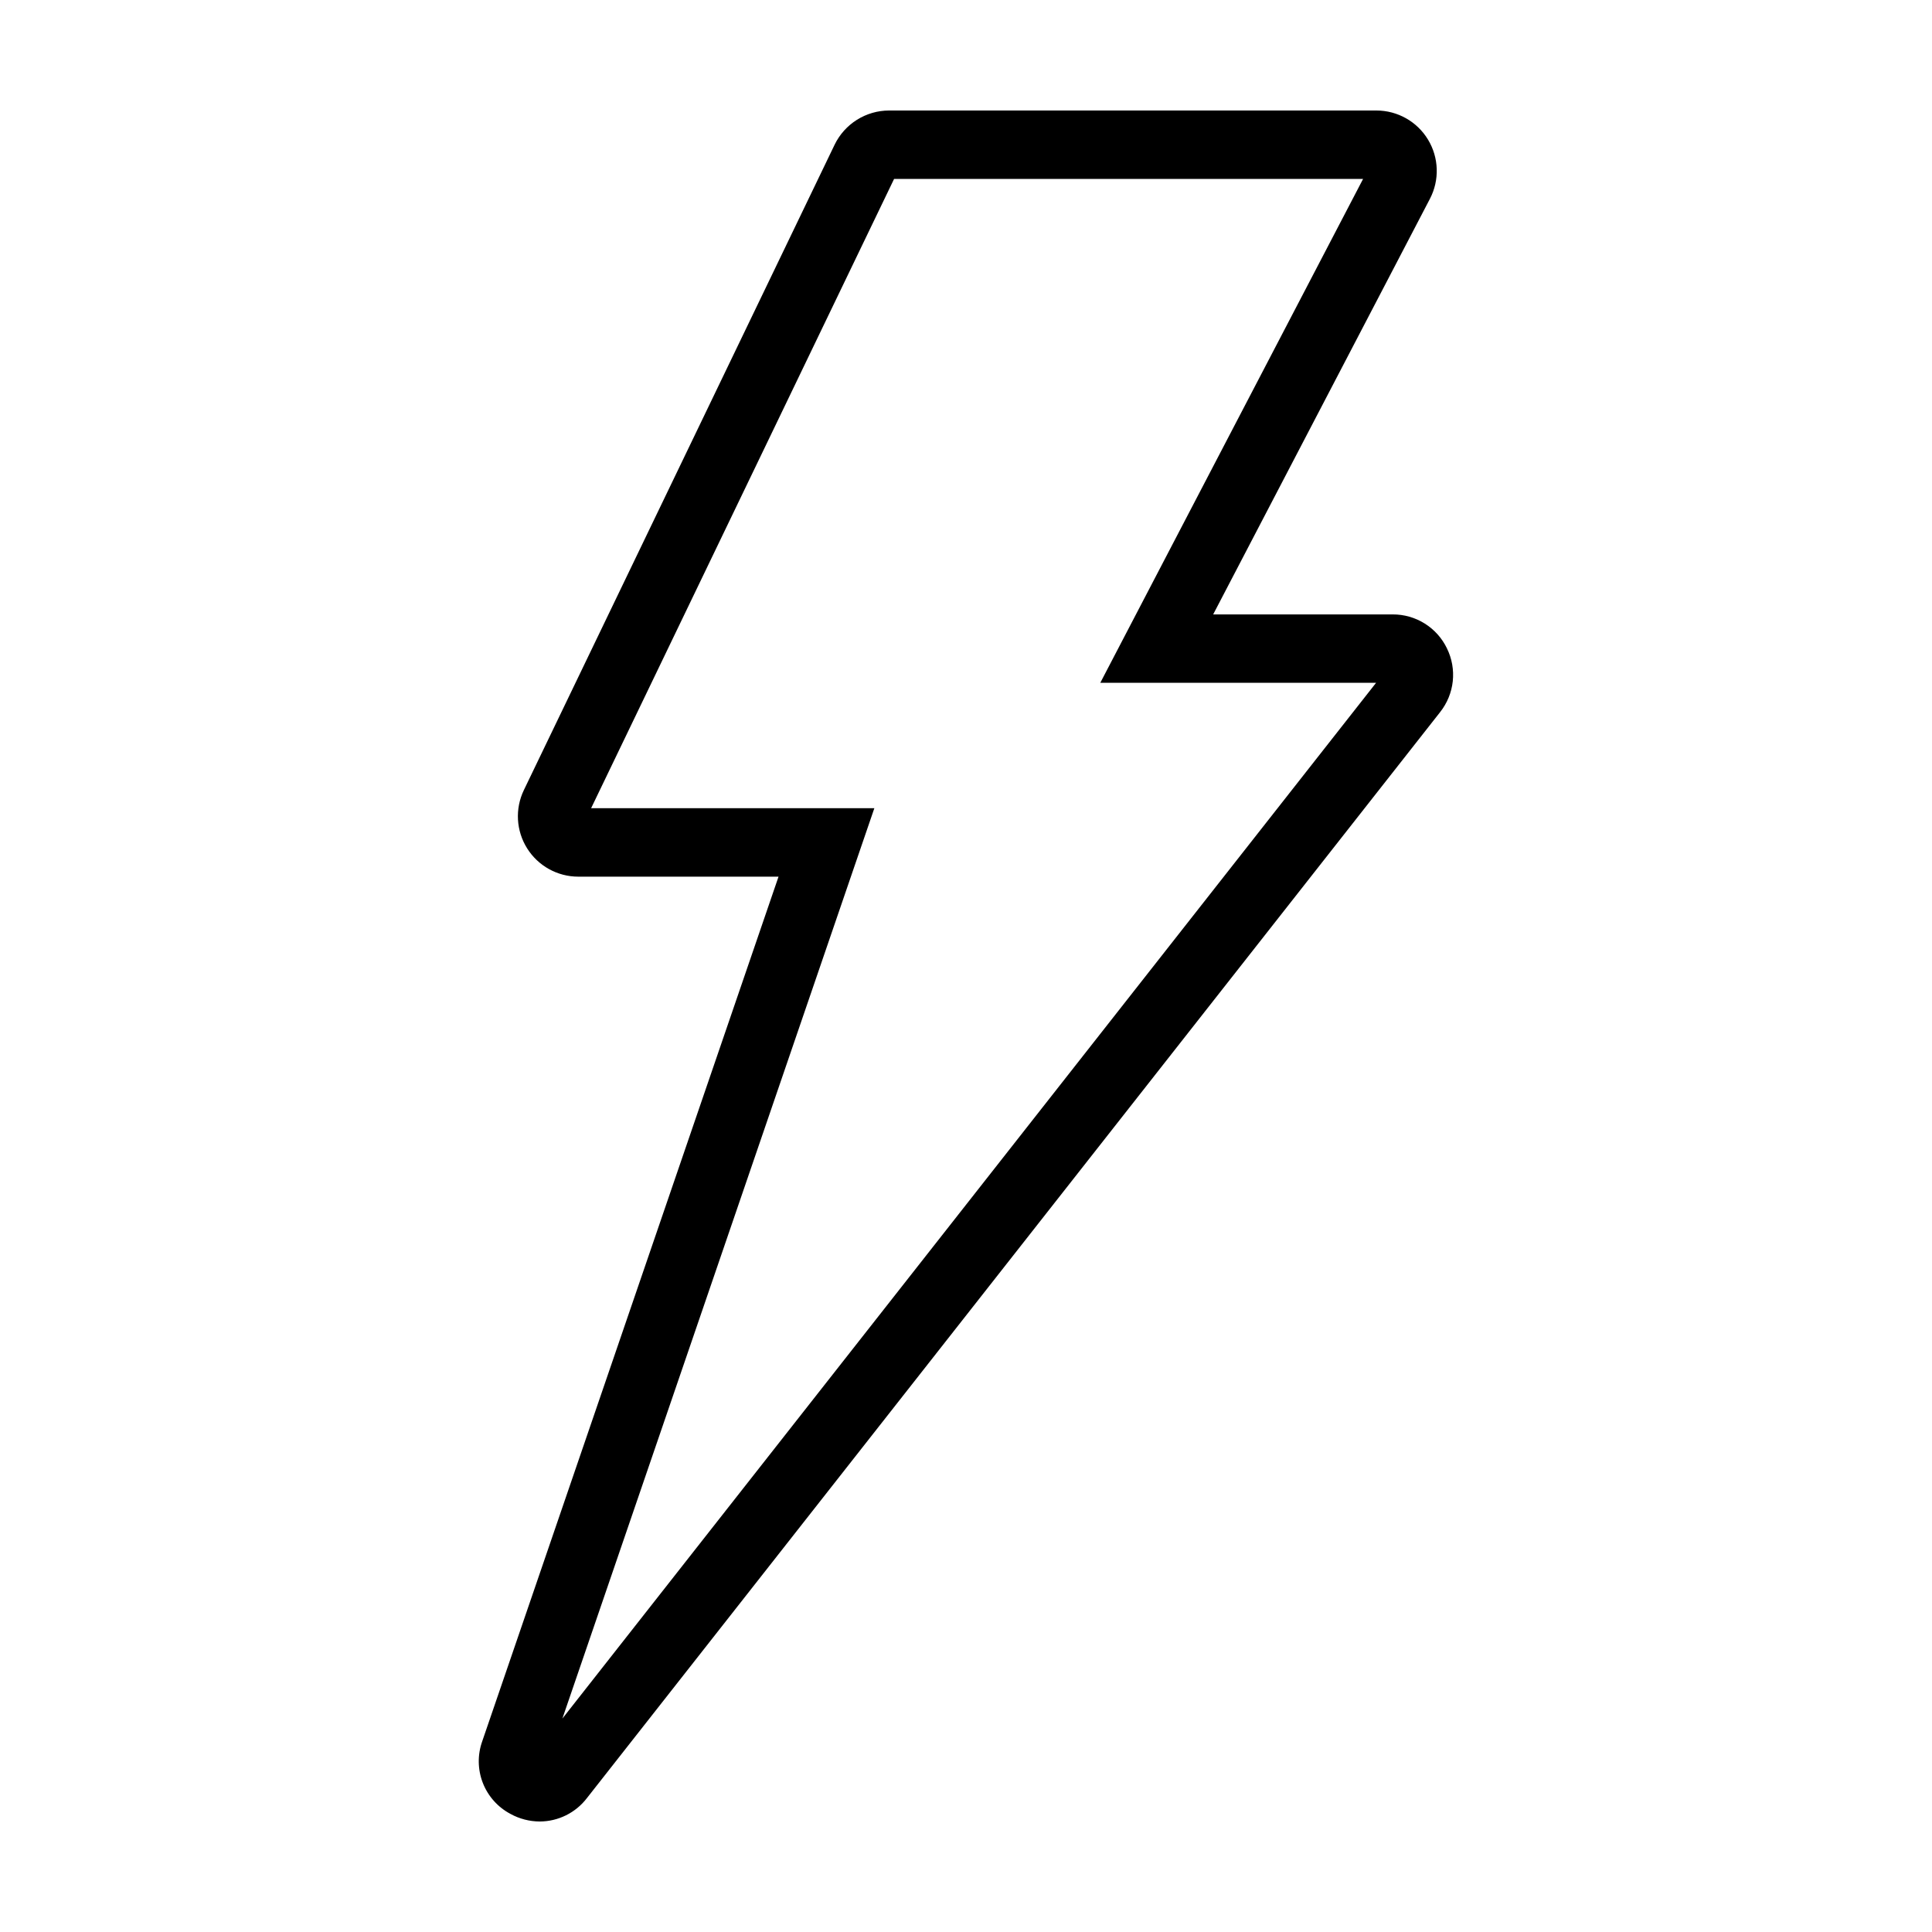
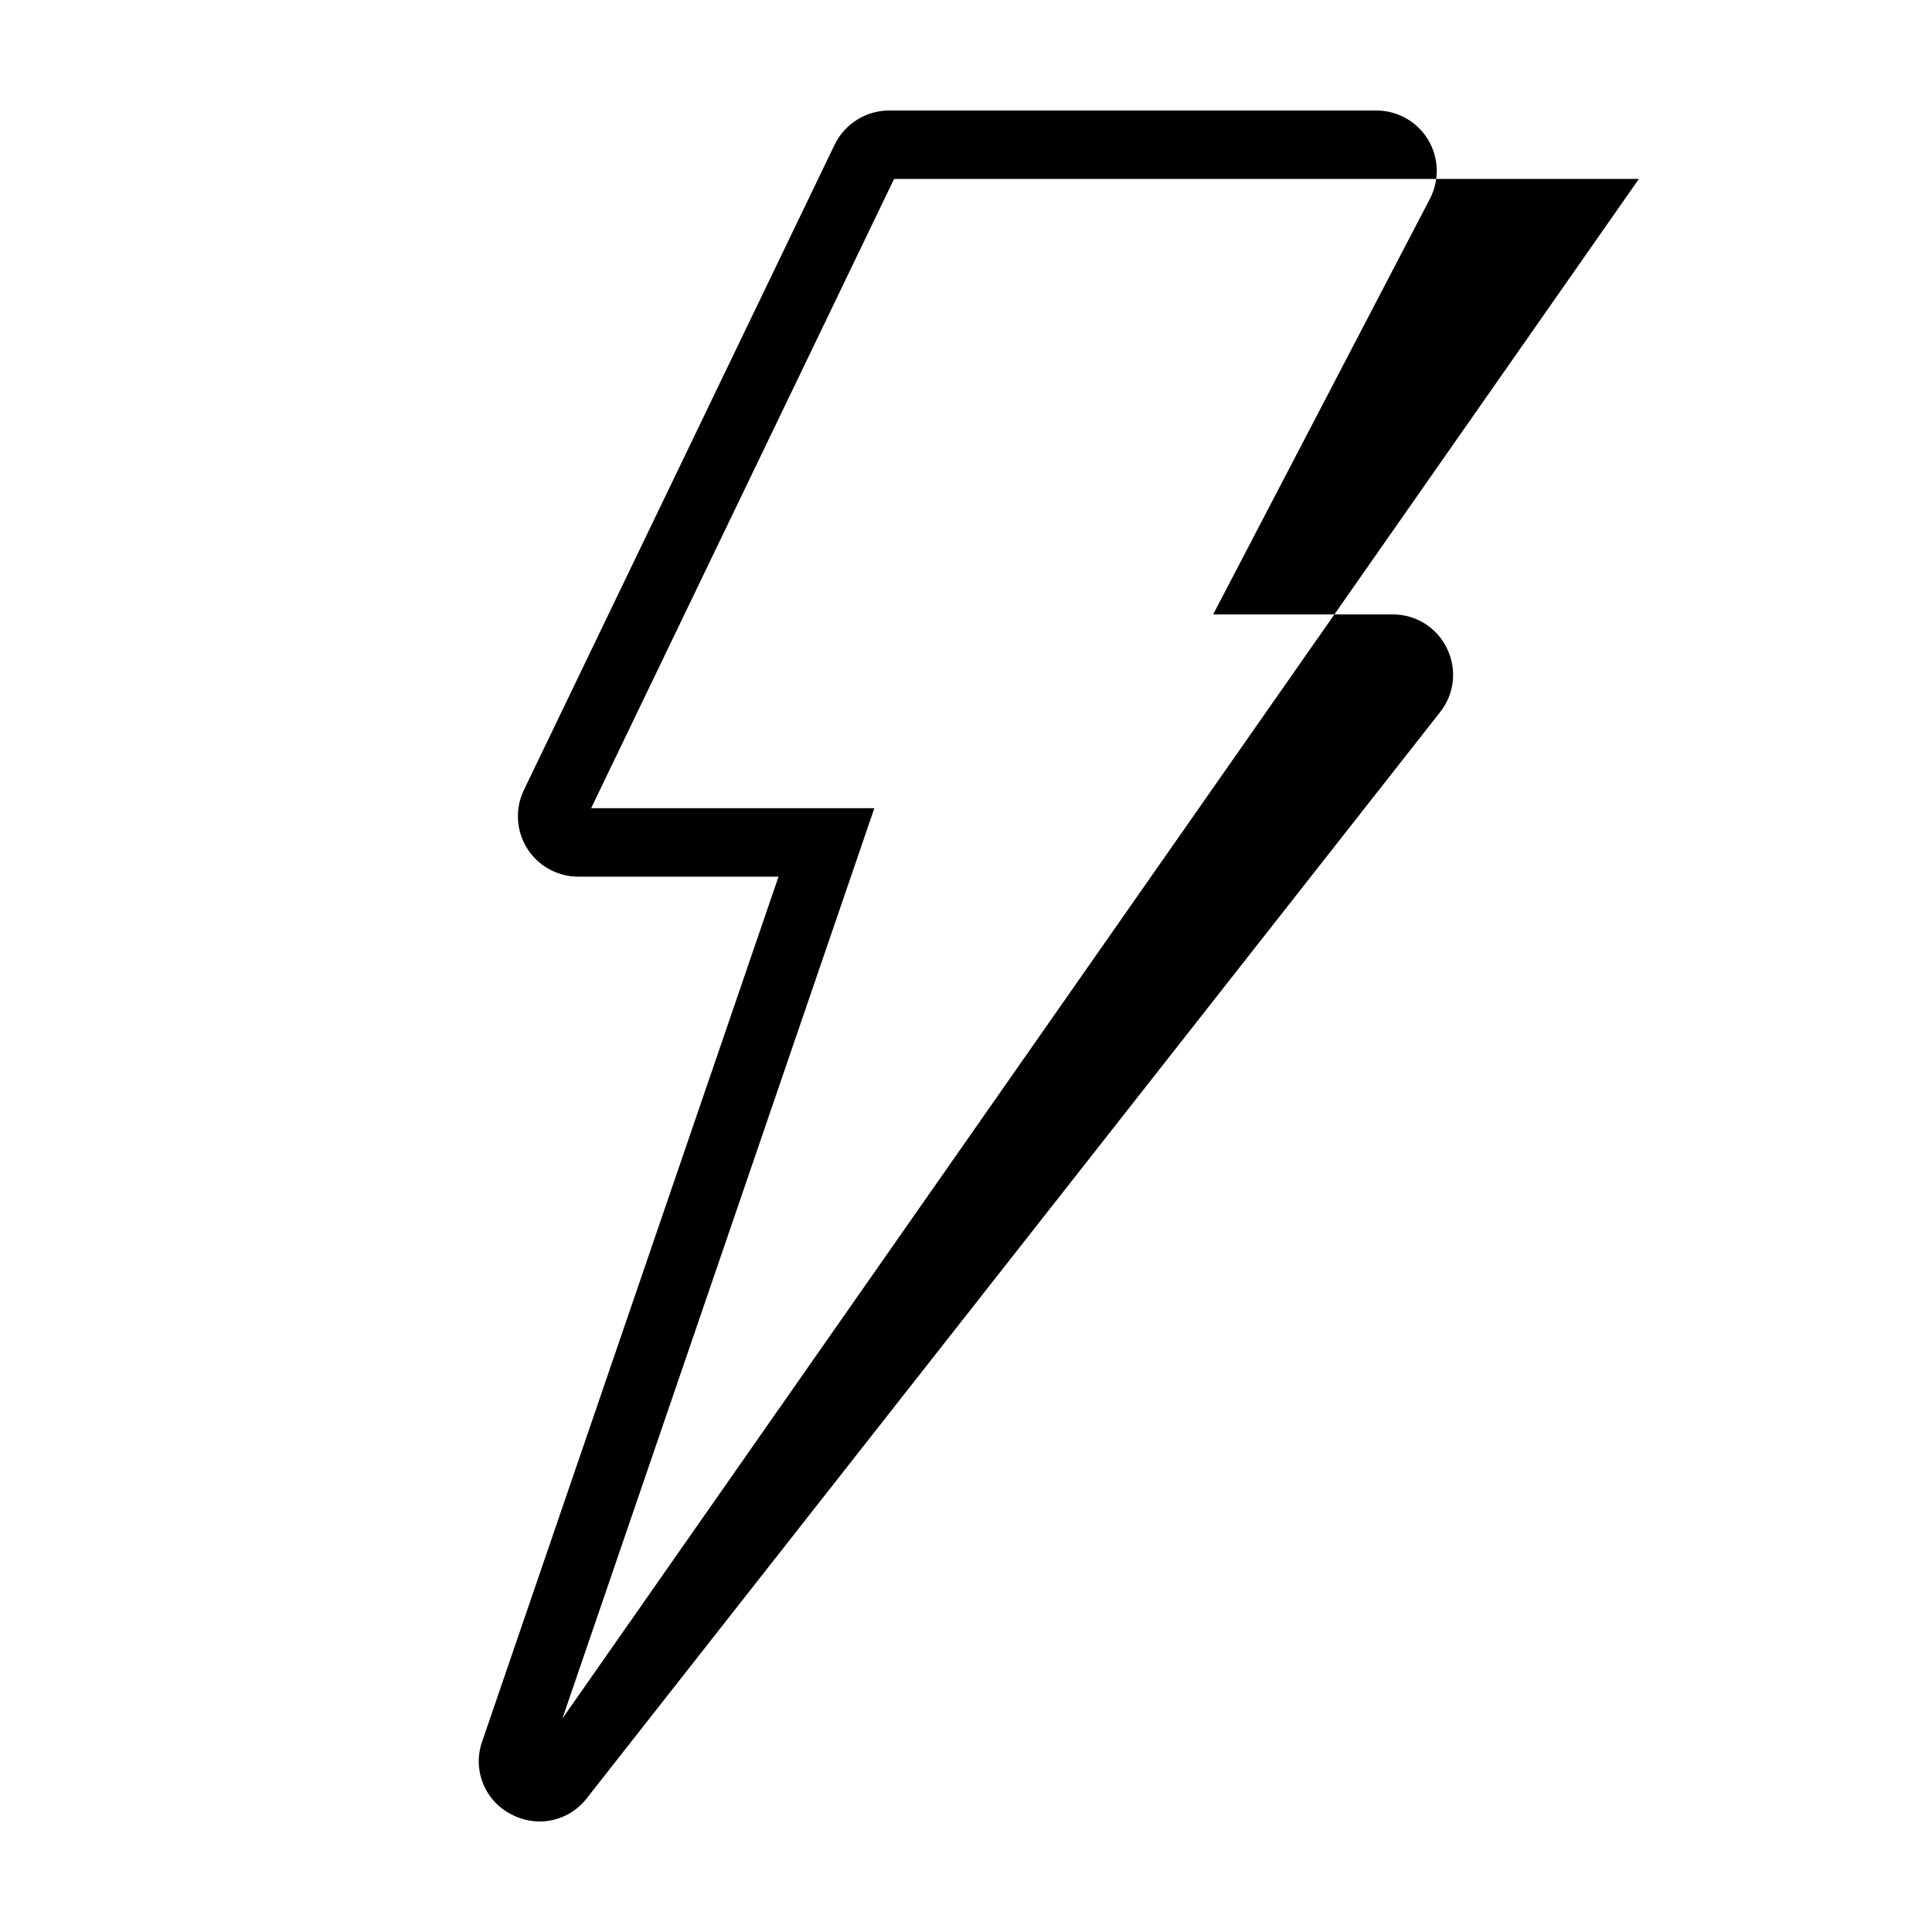
<svg xmlns="http://www.w3.org/2000/svg" fill="#000000" width="800px" height="800px" version="1.1" viewBox="144 144 512 512">
-   <path d="m527.46 315.83c-1.301-2.707-3.344-4.992-5.891-6.586s-5.496-2.434-8.5-2.418h-47.566l57.441-110.14c2.586-4.961 2.394-10.914-0.508-15.695-2.898-4.785-8.086-7.707-13.684-7.707h-129.15c-3.012 0.008-5.957 0.863-8.508 2.465-2.547 1.602-4.598 3.887-5.91 6.598l-82.352 171.03c-2.387 4.961-2.059 10.797 0.871 15.457 2.93 4.66 8.047 7.488 13.551 7.488h53.066l-78.523 229.14c-1.273 3.57-1.219 7.484 0.156 11.02 1.379 3.535 3.984 6.457 7.34 8.227 2.375 1.309 5.039 1.996 7.75 2.004 4.891-0.016 9.5-2.297 12.477-6.176l226.13-287.82v-0.004c1.867-2.356 3.031-5.191 3.352-8.18 0.316-2.988-0.215-6.004-1.543-8.703zm-234.42 283.6 82.672-241.25h-75.059l80.293-166.77h124.29l-69.648 133.54h73.09z" />
+   <path d="m527.46 315.83c-1.301-2.707-3.344-4.992-5.891-6.586s-5.496-2.434-8.5-2.418h-47.566l57.441-110.14c2.586-4.961 2.394-10.914-0.508-15.695-2.898-4.785-8.086-7.707-13.684-7.707h-129.15c-3.012 0.008-5.957 0.863-8.508 2.465-2.547 1.602-4.598 3.887-5.91 6.598l-82.352 171.03c-2.387 4.961-2.059 10.797 0.871 15.457 2.93 4.66 8.047 7.488 13.551 7.488h53.066l-78.523 229.14c-1.273 3.57-1.219 7.484 0.156 11.02 1.379 3.535 3.984 6.457 7.34 8.227 2.375 1.309 5.039 1.996 7.75 2.004 4.891-0.016 9.5-2.297 12.477-6.176l226.13-287.82v-0.004c1.867-2.356 3.031-5.191 3.352-8.18 0.316-2.988-0.215-6.004-1.543-8.703zm-234.42 283.6 82.672-241.25h-75.059l80.293-166.77h124.29h73.09z" />
</svg>